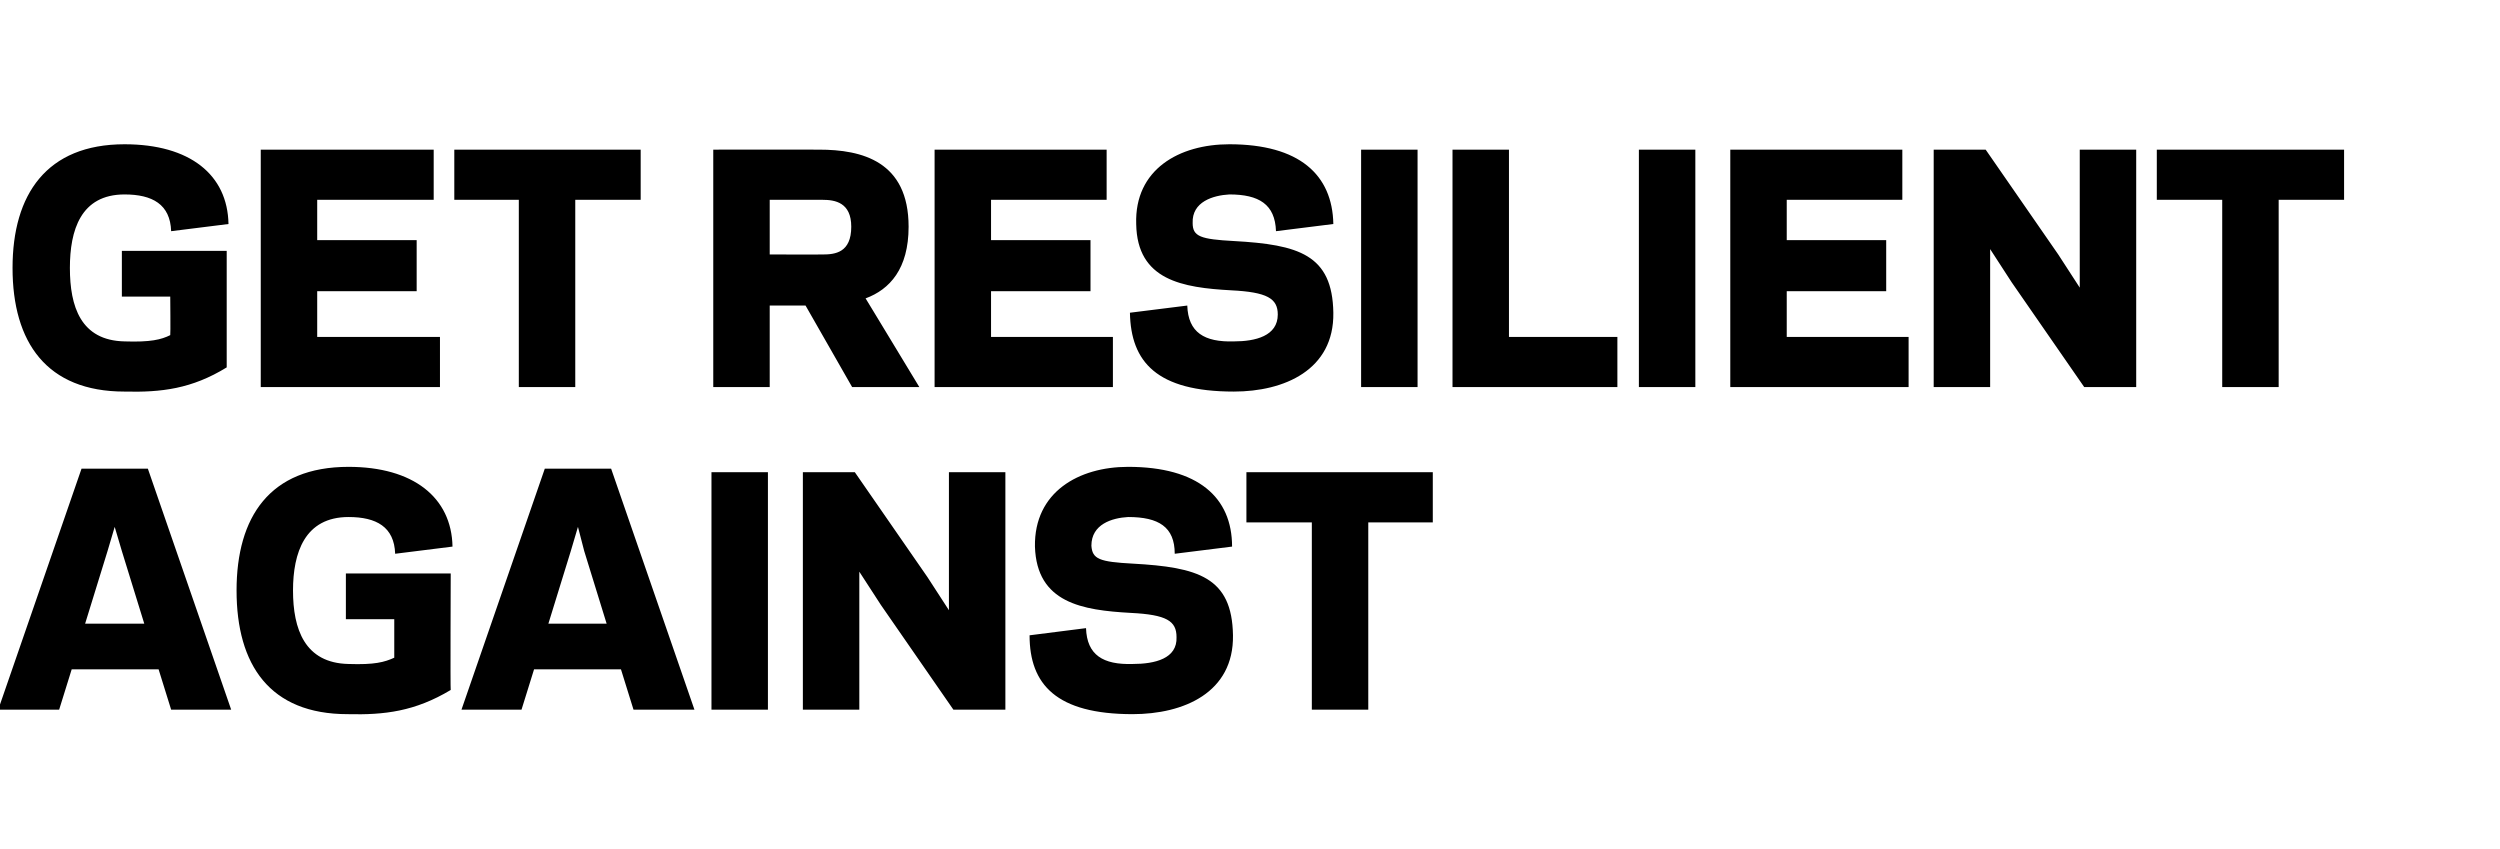
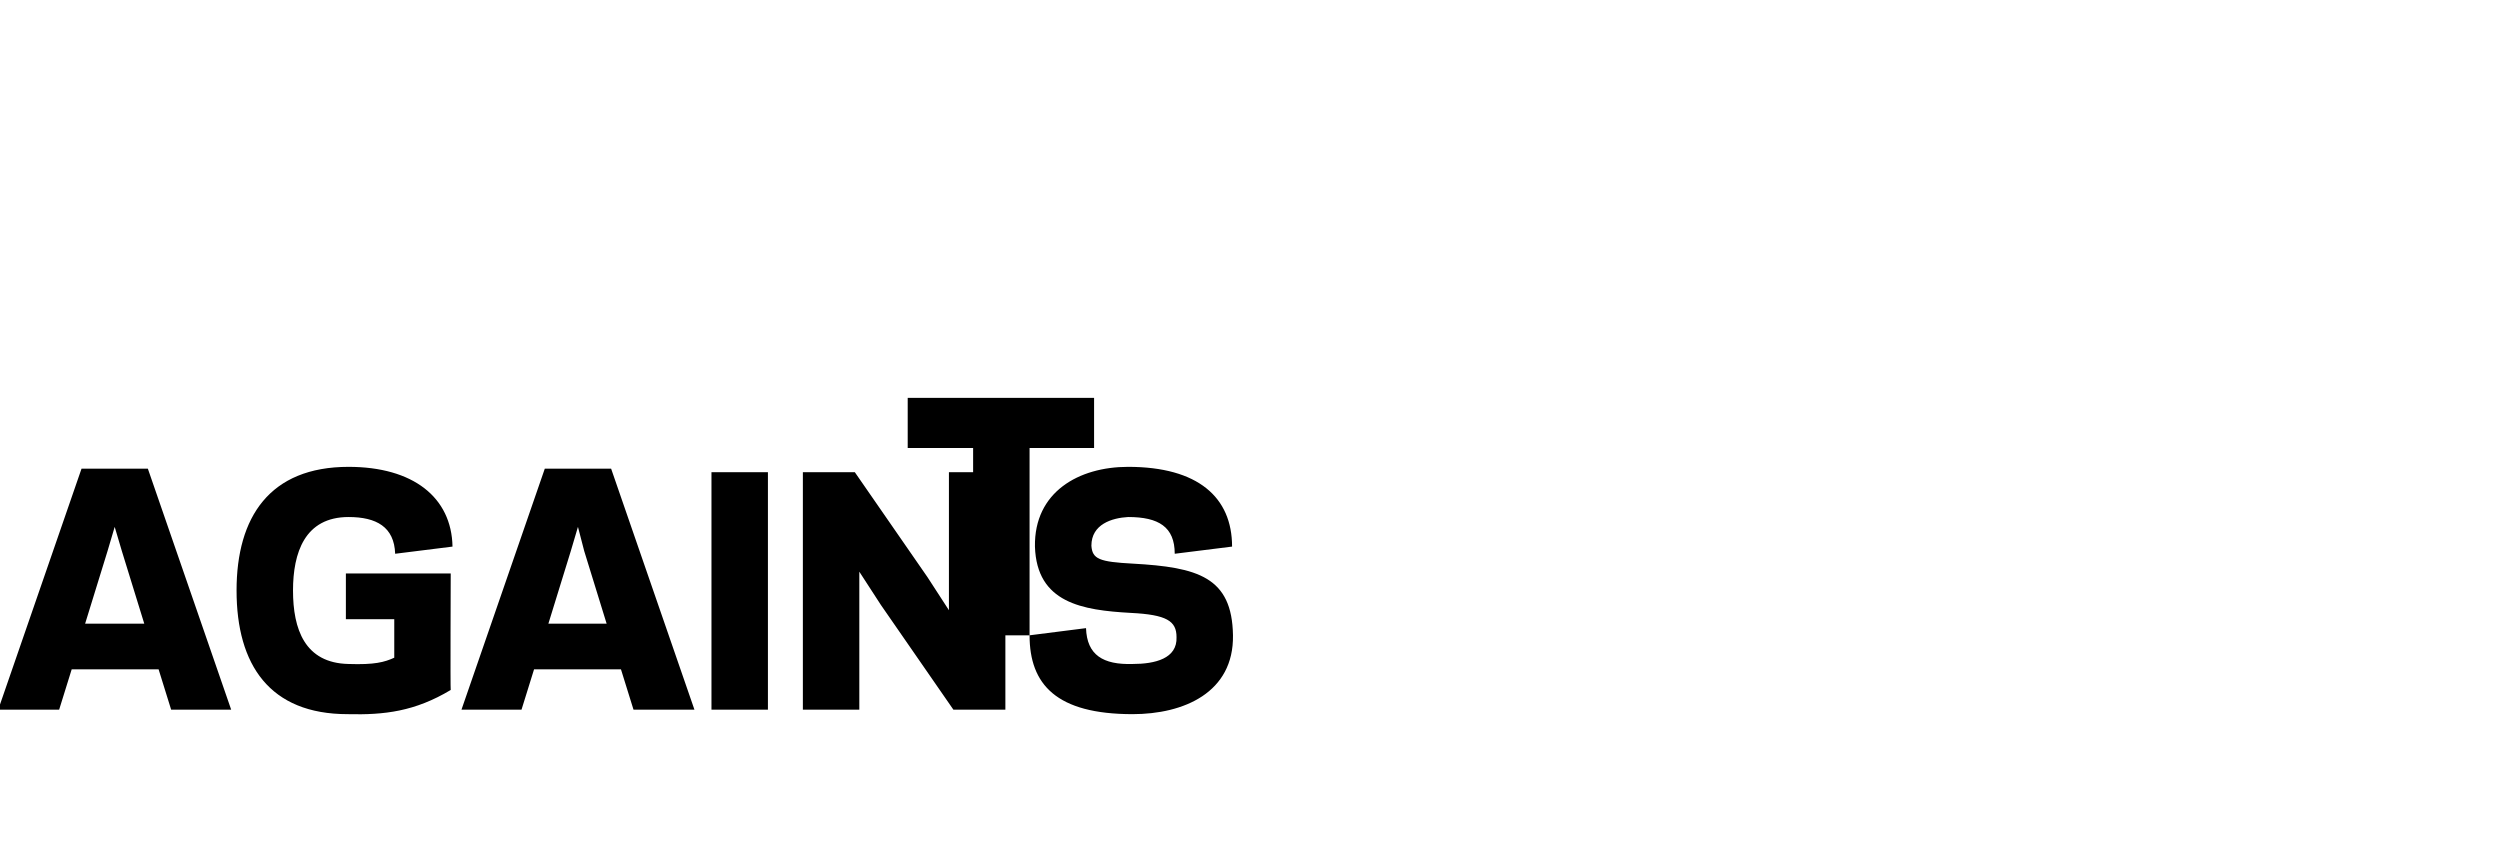
<svg xmlns="http://www.w3.org/2000/svg" version="1.1" width="279px" height="94.8px" viewBox="0 -16 279 94.8" style="top:-16px">
  <desc>Get Resilient Against</desc>
  <defs />
  <g id="Polygon124393">
-     <path d="m17.7 58.7l-9.7 0l-1.4 4.5l-6.8 0l9.3-26.9l7.4 0l9.3 26.9l-6.7 0l-1.4-4.5zm-8.2-5.1l6.6 0l-2.5-8.1l-.8-2.7l-.8 2.7l-2.5 8.1zm16.9-3.7c0-8.2 3.7-13.8 12.5-13.8c7.2 0 11.5 3.4 11.6 8.9c0 0-6.4.8-6.4.8c-.1-3-2.1-4.1-5.2-4.1c-4.9 0-6.2 4-6.2 8.2c0 4.3 1.3 8.1 6.2 8.2c2.9.1 4-.2 5.1-.7c0 .02 0-4.3 0-4.3l-5.4 0l0-5.1l11.7 0c0 0-.05 13.02 0 13c-4 2.4-7.4 2.8-11.5 2.7c-8.7 0-12.4-5.5-12.4-13.8zm42.9 8.8l-9.7 0l-1.4 4.5l-6.7 0l9.3-26.9l7.4 0l9.3 26.9l-6.8 0l-1.4-4.5zm-8.1-5.1l6.5 0l-2.5-8.1l-.7-2.7l-.8 2.7l-2.5 8.1zm24.5 9.6l-6.3 0l0-26.5l6.3 0l0 26.5zm12.6-11.7l-2.4-3.7l0 4.9l0 10.5l-6.3 0l0-26.5l5.8 0l8.1 11.7l2.4 3.7l0-4.9l0-10.5l6.3 0l0 26.5l-5.8 0l-8.1-11.7zm16.6 3.4c0 0 6.3-.8 6.3-.8c.1 3 1.9 4.1 5.2 4c2.5 0 5-.6 4.9-3c0-1.8-1.1-2.5-5.1-2.7c-5.4-.3-10.5-1.1-10.7-7.4c-.1-6.1 4.9-8.9 10.4-8.9c7.8 0 11.6 3.4 11.6 8.9c0 0-6.4.8-6.4.8c0-3-1.8-4.1-5.2-4.1c-1.8.1-4.1.8-4.1 3.2c.1 1.5.9 1.8 4.6 2c7.3.4 11.1 1.5 11.2 8c.1 6.4-5.5 8.8-11.2 8.8c-8.5 0-11.5-3.3-11.5-8.8zm37.8 8.3l-6.3 0l0-20.9l-7.3 0l0-5.6l20.8 0l0 5.6l-7.2 0l0 20.9z" stroke="none" fill="#000" />
+     <path d="m17.7 58.7l-9.7 0l-1.4 4.5l-6.8 0l9.3-26.9l7.4 0l9.3 26.9l-6.7 0l-1.4-4.5zm-8.2-5.1l6.6 0l-2.5-8.1l-.8-2.7l-.8 2.7l-2.5 8.1zm16.9-3.7c0-8.2 3.7-13.8 12.5-13.8c7.2 0 11.5 3.4 11.6 8.9c0 0-6.4.8-6.4.8c-.1-3-2.1-4.1-5.2-4.1c-4.9 0-6.2 4-6.2 8.2c0 4.3 1.3 8.1 6.2 8.2c2.9.1 4-.2 5.1-.7c0 .02 0-4.3 0-4.3l-5.4 0l0-5.1l11.7 0c0 0-.05 13.02 0 13c-4 2.4-7.4 2.8-11.5 2.7c-8.7 0-12.4-5.5-12.4-13.8zm42.9 8.8l-9.7 0l-1.4 4.5l-6.7 0l9.3-26.9l7.4 0l9.3 26.9l-6.8 0l-1.4-4.5zm-8.1-5.1l6.5 0l-2.5-8.1l-.7-2.7l-.8 2.7l-2.5 8.1zm24.5 9.6l-6.3 0l0-26.5l6.3 0l0 26.5zm12.6-11.7l-2.4-3.7l0 4.9l0 10.5l-6.3 0l0-26.5l5.8 0l8.1 11.7l2.4 3.7l0-4.9l0-10.5l6.3 0l0 26.5l-5.8 0l-8.1-11.7zm16.6 3.4c0 0 6.3-.8 6.3-.8c.1 3 1.9 4.1 5.2 4c2.5 0 5-.6 4.9-3c0-1.8-1.1-2.5-5.1-2.7c-5.4-.3-10.5-1.1-10.7-7.4c-.1-6.1 4.9-8.9 10.4-8.9c7.8 0 11.6 3.4 11.6 8.9c0 0-6.4.8-6.4.8c0-3-1.8-4.1-5.2-4.1c-1.8.1-4.1.8-4.1 3.2c.1 1.5.9 1.8 4.6 2c7.3.4 11.1 1.5 11.2 8c.1 6.4-5.5 8.8-11.2 8.8c-8.5 0-11.5-3.3-11.5-8.8zl-6.3 0l0-20.9l-7.3 0l0-5.6l20.8 0l0 5.6l-7.2 0l0 20.9z" stroke="none" fill="#000" />
  </g>
  <g id="Polygon124392">
-     <path d="m1.4 13.9c0-8.2 3.8-13.8 12.5-13.8c7.3 0 11.5 3.4 11.6 8.9c0 0-6.4.8-6.4.8c-.1-3-2.1-4.1-5.2-4.1c-4.9 0-6.1 4-6.1 8.2c0 4.3 1.2 8.1 6.1 8.2c2.9.1 4.1-.2 5.1-.7c.04.02 0-4.3 0-4.3l-5.4 0l0-5.1l11.7 0c0 0 0 13.02 0 13c-3.9 2.4-7.3 2.8-11.4 2.7c-8.7 0-12.5-5.5-12.5-13.8zm47-13.2l0 5.6l-13 0l0 4.5l11.1 0l0 5.7l-11.1 0l0 5.1l13.7 0l0 5.6l-20 0l0-26.5l19.3 0zm15.8 26.5l-6.3 0l0-20.9l-7.2 0l0-5.6l20.8 0l0 5.6l-7.3 0l0 20.9zm21.7 0l-6.3 0l0-26.5c0 0 11.76-.02 11.8 0c4.8 0 10 1.3 10 8.6c0 4.7-2.1 7-4.8 8c-.01-.03 6 9.9 6 9.9l-7.5 0l-5.2-9.1l-4 0l0 9.1zm5.9-14.8c1.4 0 3.2-.2 3.2-3.1c0-2.7-1.8-3-3.2-3c.03-.01-5.9 0-5.9 0l0 6.1c0 0 5.93.01 5.9 0zm31.7-11.7l0 5.6l-12.9 0l0 4.5l11.1 0l0 5.7l-11.1 0l0 5.1l13.6 0l0 5.6l-19.9 0l0-26.5l19.2 0zm2.6 18.2c0 0 6.4-.8 6.4-.8c.1 3 1.9 4.1 5.2 4c2.4 0 4.9-.6 4.9-3c0-1.8-1.2-2.5-5.2-2.7c-5.4-.3-10.5-1.1-10.6-7.4c-.2-6.1 4.8-8.9 10.4-8.9c7.8 0 11.5 3.4 11.6 8.9c0 0-6.4.8-6.4.8c-.1-3-1.9-4.1-5.2-4.1c-1.8.1-4.2.8-4.1 3.2c0 1.5.9 1.8 4.6 2c7.2.4 11 1.5 11.1 8c.1 6.4-5.5 8.8-11.1 8.8c-8.6 0-11.5-3.3-11.6-8.8zm32.1 8.3l-6.3 0l0-26.5l6.3 0l0 26.5zm10.2-5.6l12.1 0l0 5.6l-18.4 0l0-26.5l6.3 0l0 20.9zm20.8 5.6l-6.3 0l0-26.5l6.3 0l0 26.5zm23.1-26.5l0 5.6l-12.9 0l0 4.5l11.1 0l0 5.7l-11.1 0l0 5.1l13.6 0l0 5.6l-19.9 0l0-26.5l19.2 0zm12.2 14.8l-2.4-3.7l0 4.9l0 10.5l-6.3 0l0-26.5l5.8 0l8.1 11.7l2.4 3.7l0-4.9l0-10.5l6.3 0l0 26.5l-5.8 0l-8.1-11.7zm29.8 11.7l-6.3 0l0-20.9l-7.3 0l0-5.6l20.9 0l0 5.6l-7.3 0l0 20.9z" stroke="none" fill="#000" />
-   </g>
+     </g>
</svg>